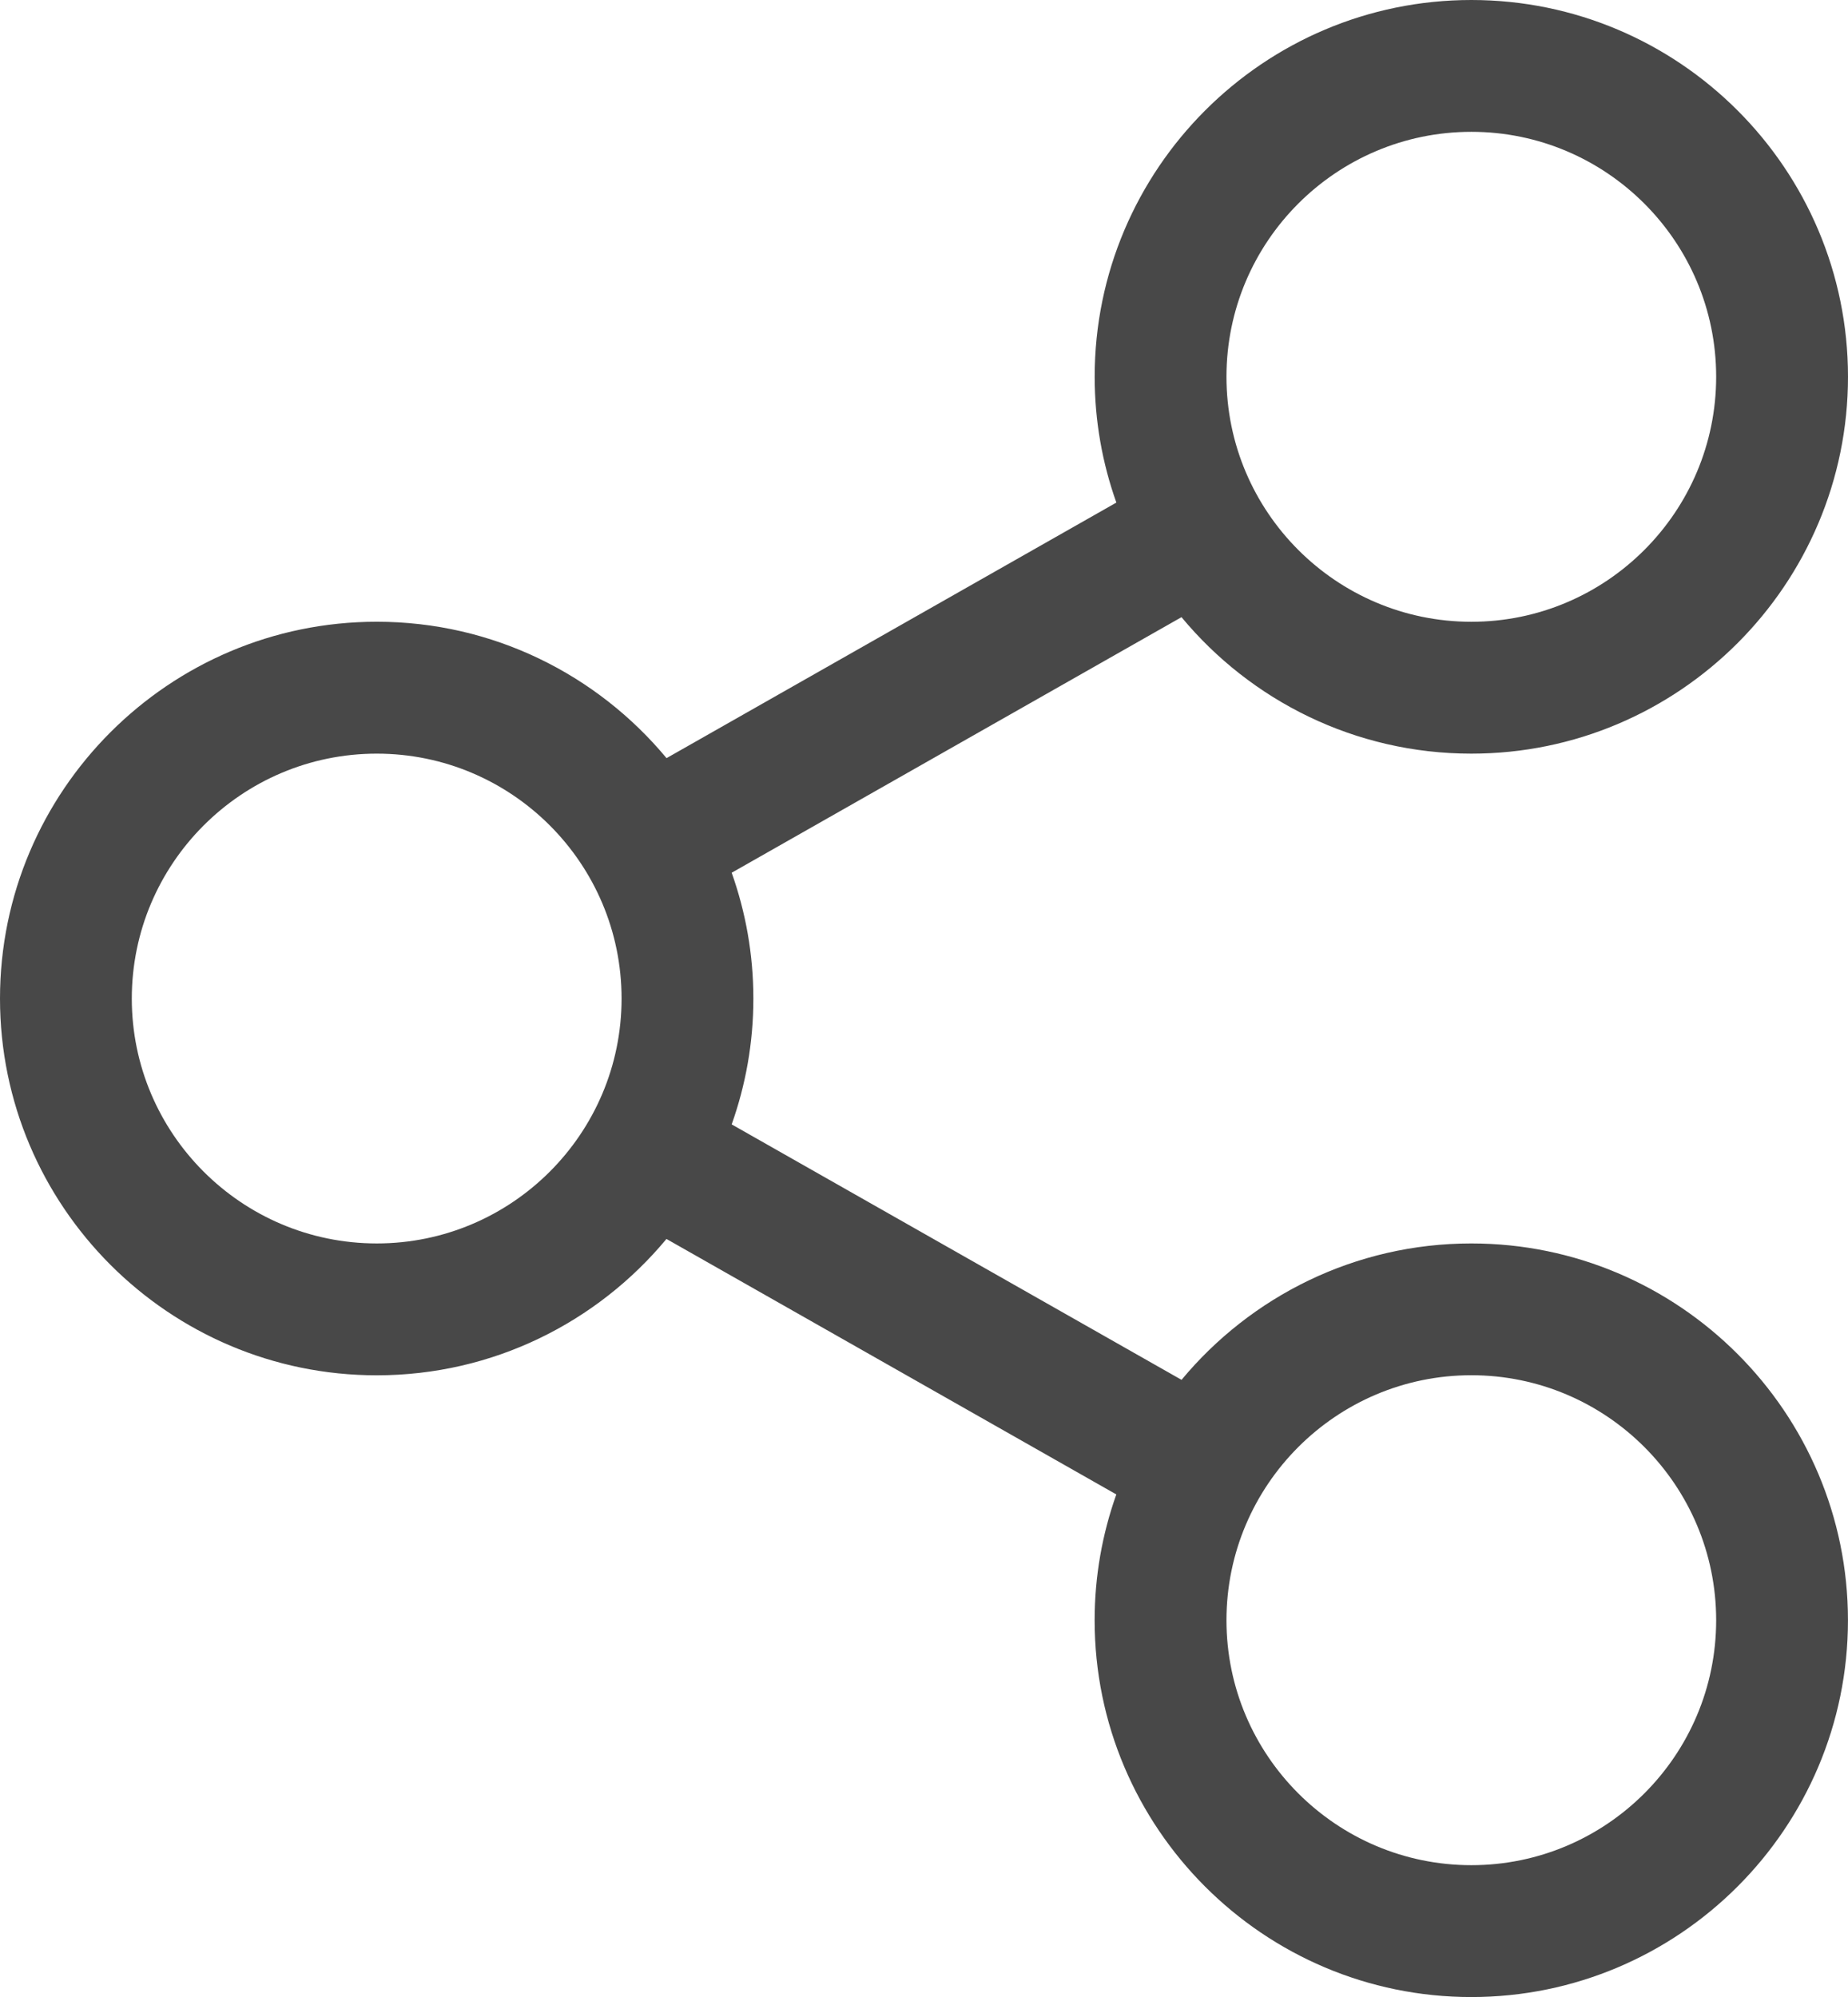
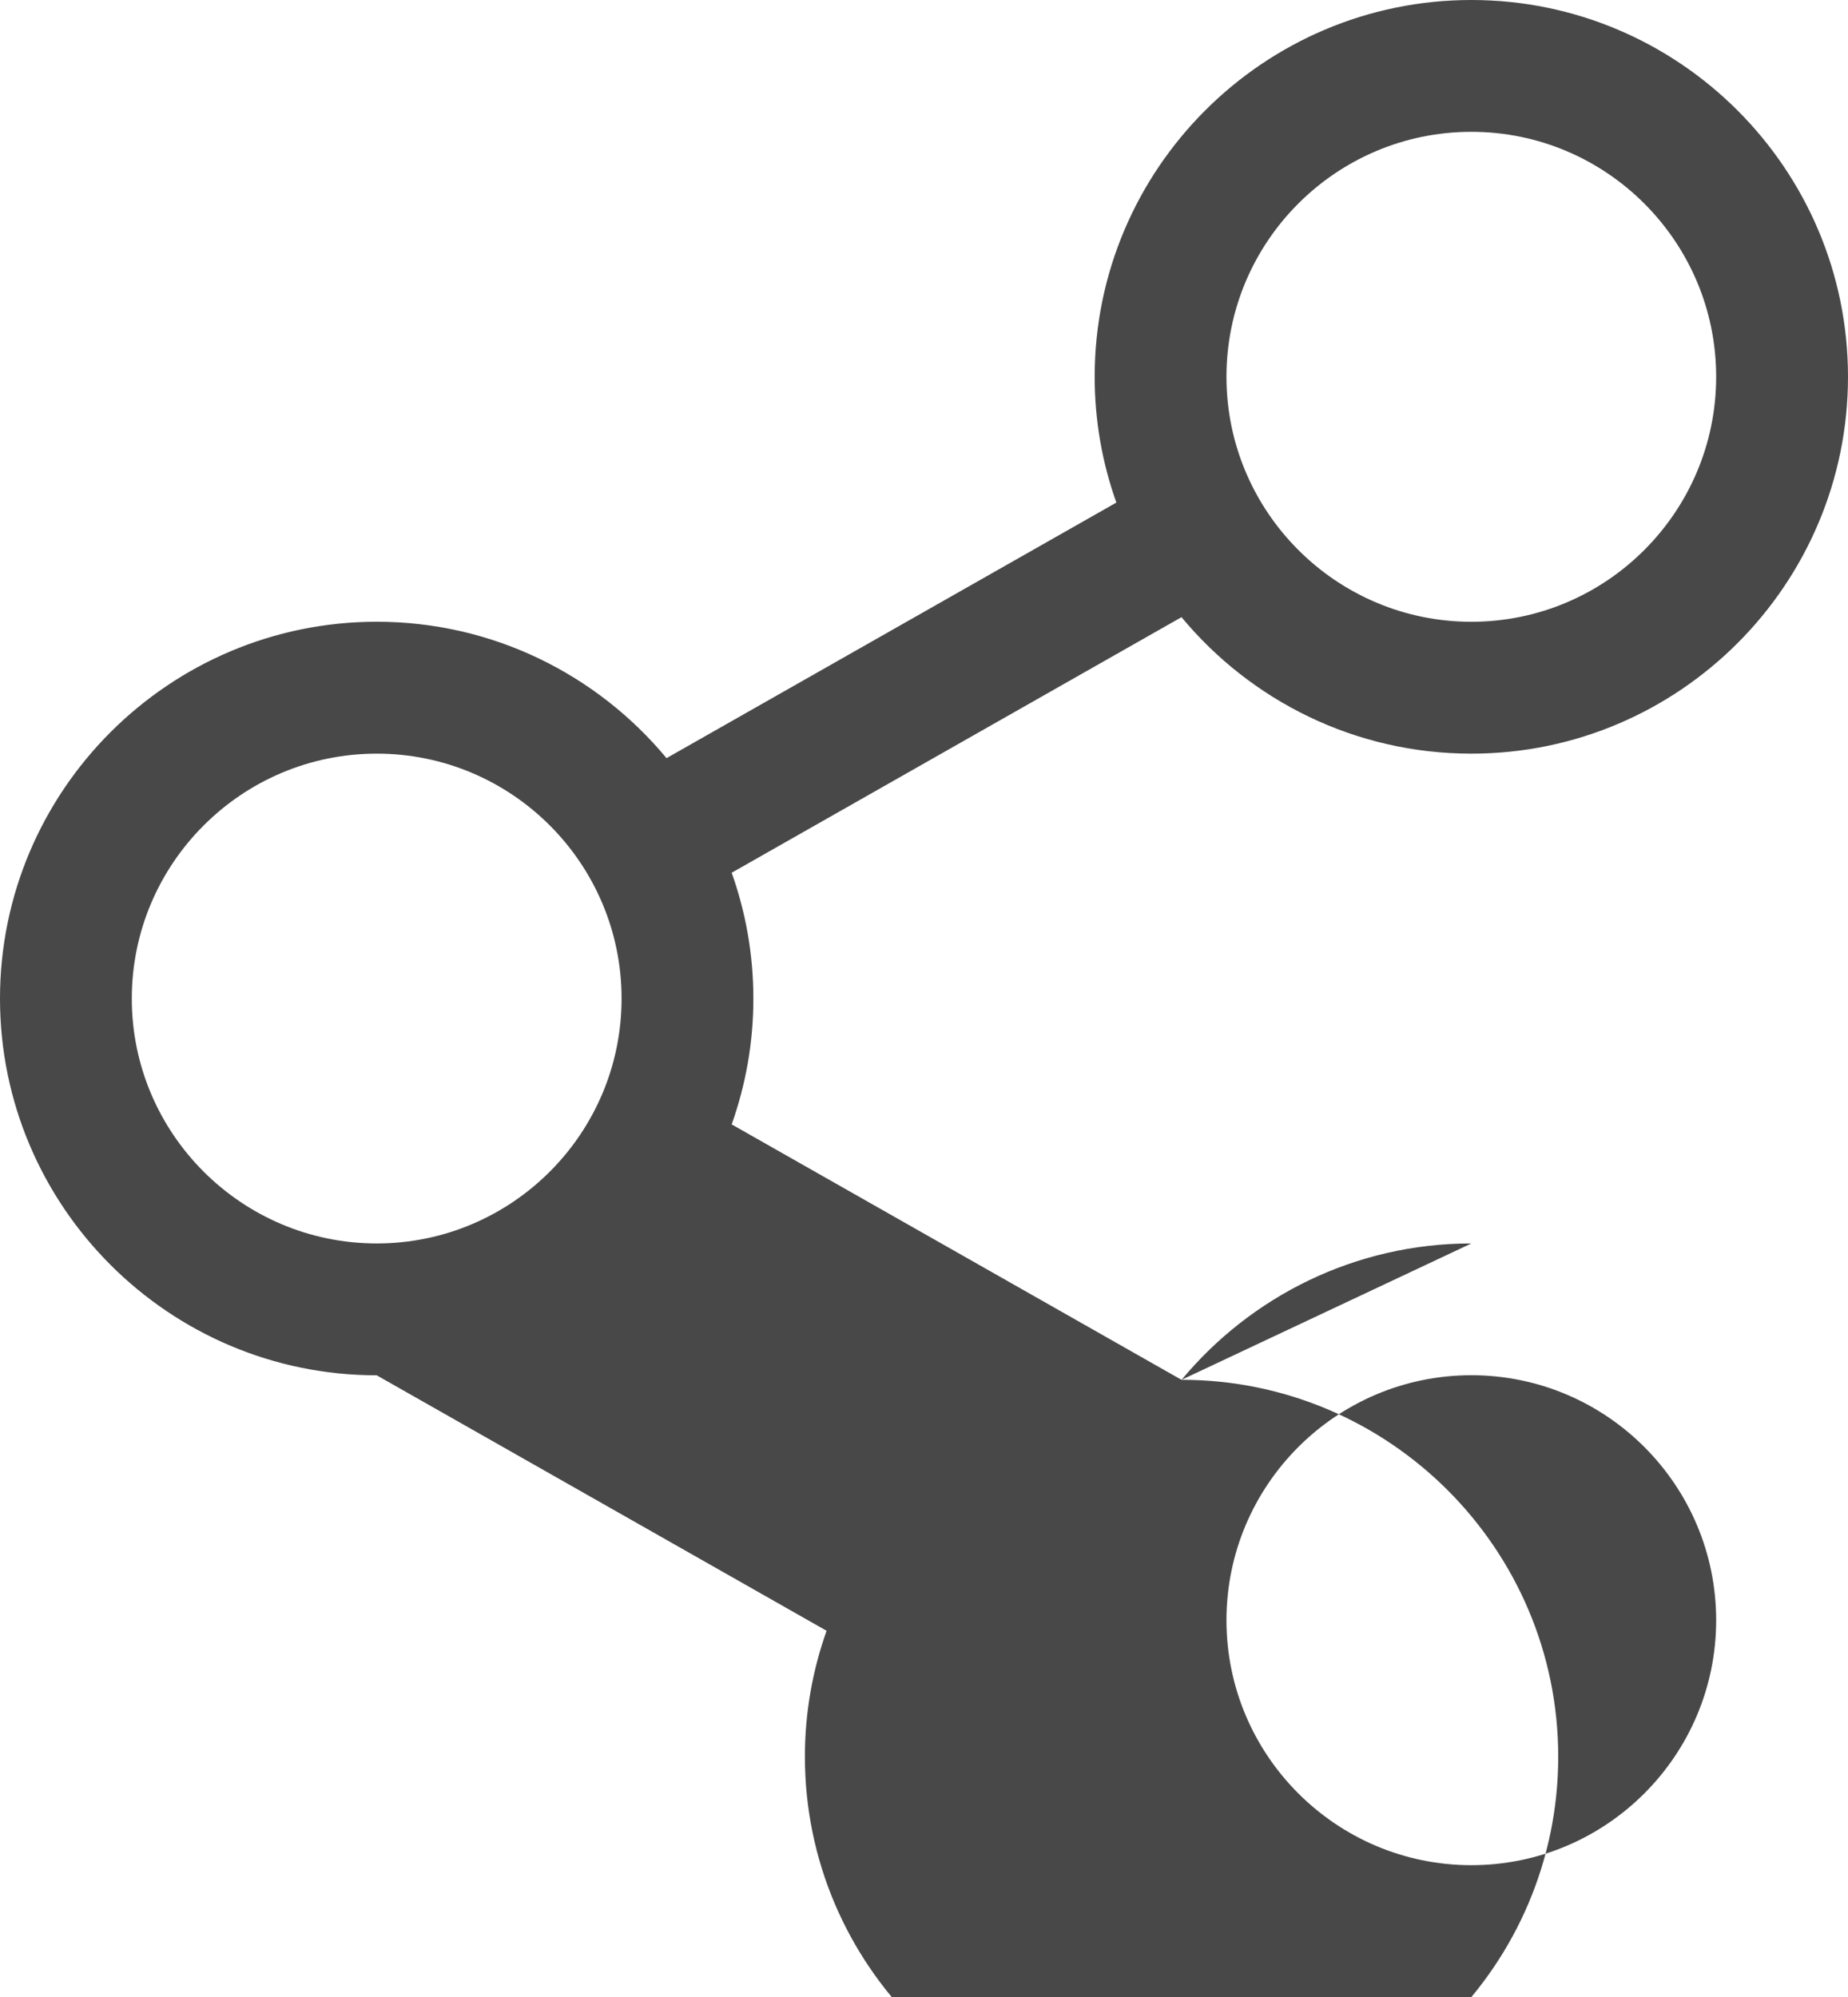
<svg xmlns="http://www.w3.org/2000/svg" id="Layer_1" viewBox="0 0 464.4 501.75">
  <defs>
    <style>.cls-1{fill:#484848;}</style>
  </defs>
-   <path class="cls-1" d="m369.75,312.41c-29.25,0-55.45,13.35-72.83,34.27l-113.05-64.18c3.52-9.9,5.45-20.53,5.45-31.61s-1.93-21.73-5.45-31.62l113.04-64.21c17.37,20.93,43.57,34.29,72.84,34.29,52.19,0,94.65-42.48,94.65-94.69S421.94,0,369.75,0s-94.66,42.46-94.66,94.66c0,11.09,1.93,21.73,5.45,31.61l-113.04,64.21c-17.38-20.92-43.57-34.27-72.83-34.27C42.47,156.22,0,198.68,0,250.88s42.47,94.66,94.67,94.66c29.25,0,55.44-13.34,72.81-34.26l113.05,64.19c-3.52,9.9-5.45,20.54-5.45,31.62,0,52.2,42.46,94.66,94.66,94.66s94.65-42.47,94.65-94.66-42.46-94.68-94.65-94.68Zm0-279.29c33.92,0,61.52,27.6,61.52,61.54s-27.6,61.56-61.52,61.56-61.54-27.61-61.54-61.56,27.6-61.54,61.54-61.54ZM94.68,312.41c-33.94,0-61.56-27.6-61.56-61.52s27.61-61.54,61.56-61.54,61.52,27.6,61.52,61.54-27.6,61.52-61.52,61.52Zm275.07,156.21c-33.93,0-61.54-27.6-61.54-61.54s27.6-61.56,61.54-61.56,61.52,27.61,61.52,61.56-27.6,61.54-61.52,61.54Z" />
+   <path class="cls-1" d="m369.75,312.41c-29.25,0-55.45,13.35-72.83,34.27l-113.05-64.18c3.52-9.9,5.45-20.53,5.45-31.61s-1.93-21.73-5.45-31.62l113.04-64.21c17.37,20.93,43.57,34.29,72.84,34.29,52.19,0,94.65-42.48,94.65-94.69S421.94,0,369.75,0s-94.66,42.46-94.66,94.66c0,11.09,1.93,21.73,5.45,31.61l-113.04,64.21c-17.38-20.92-43.57-34.27-72.83-34.27C42.47,156.22,0,198.68,0,250.88s42.47,94.66,94.67,94.66l113.05,64.19c-3.52,9.9-5.45,20.54-5.45,31.62,0,52.2,42.46,94.66,94.66,94.66s94.65-42.47,94.65-94.66-42.46-94.68-94.65-94.68Zm0-279.29c33.92,0,61.52,27.6,61.52,61.54s-27.6,61.56-61.52,61.56-61.54-27.61-61.54-61.56,27.6-61.54,61.54-61.54ZM94.68,312.41c-33.94,0-61.56-27.6-61.56-61.52s27.61-61.54,61.56-61.54,61.52,27.6,61.52,61.54-27.6,61.52-61.52,61.52Zm275.07,156.21c-33.93,0-61.54-27.6-61.54-61.54s27.6-61.56,61.54-61.56,61.52,27.61,61.52,61.56-27.6,61.54-61.52,61.54Z" />
</svg>